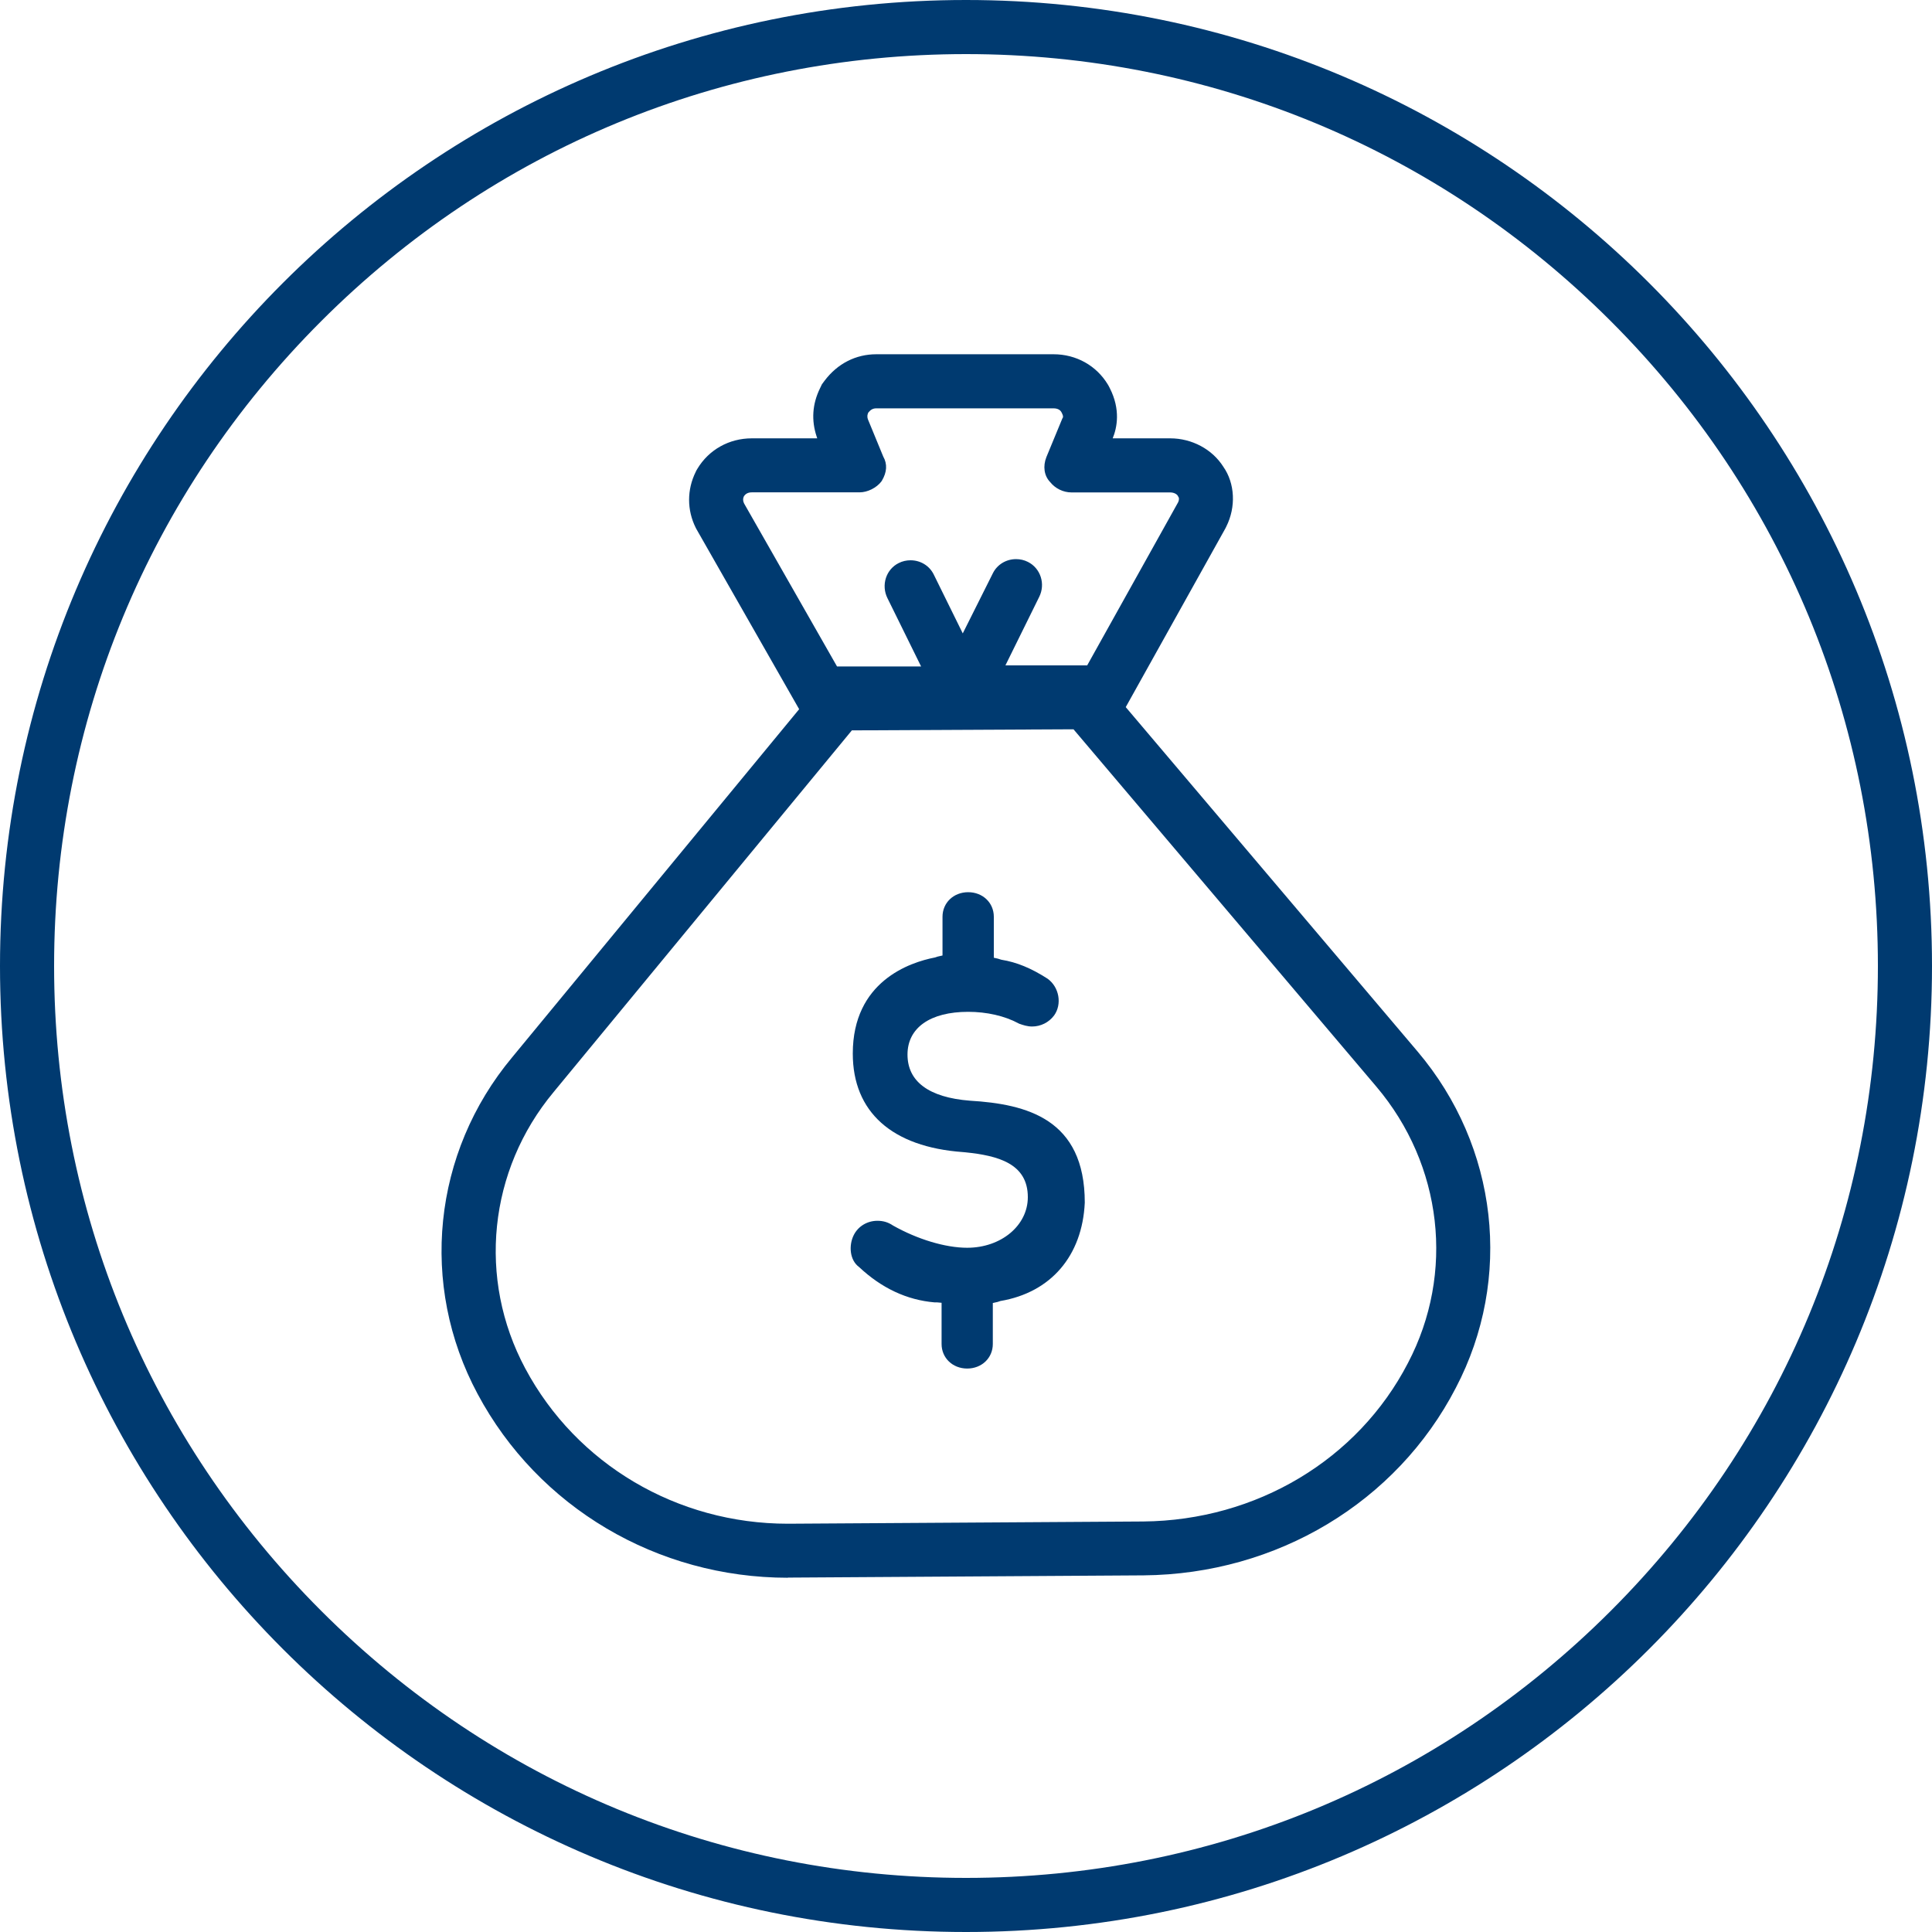
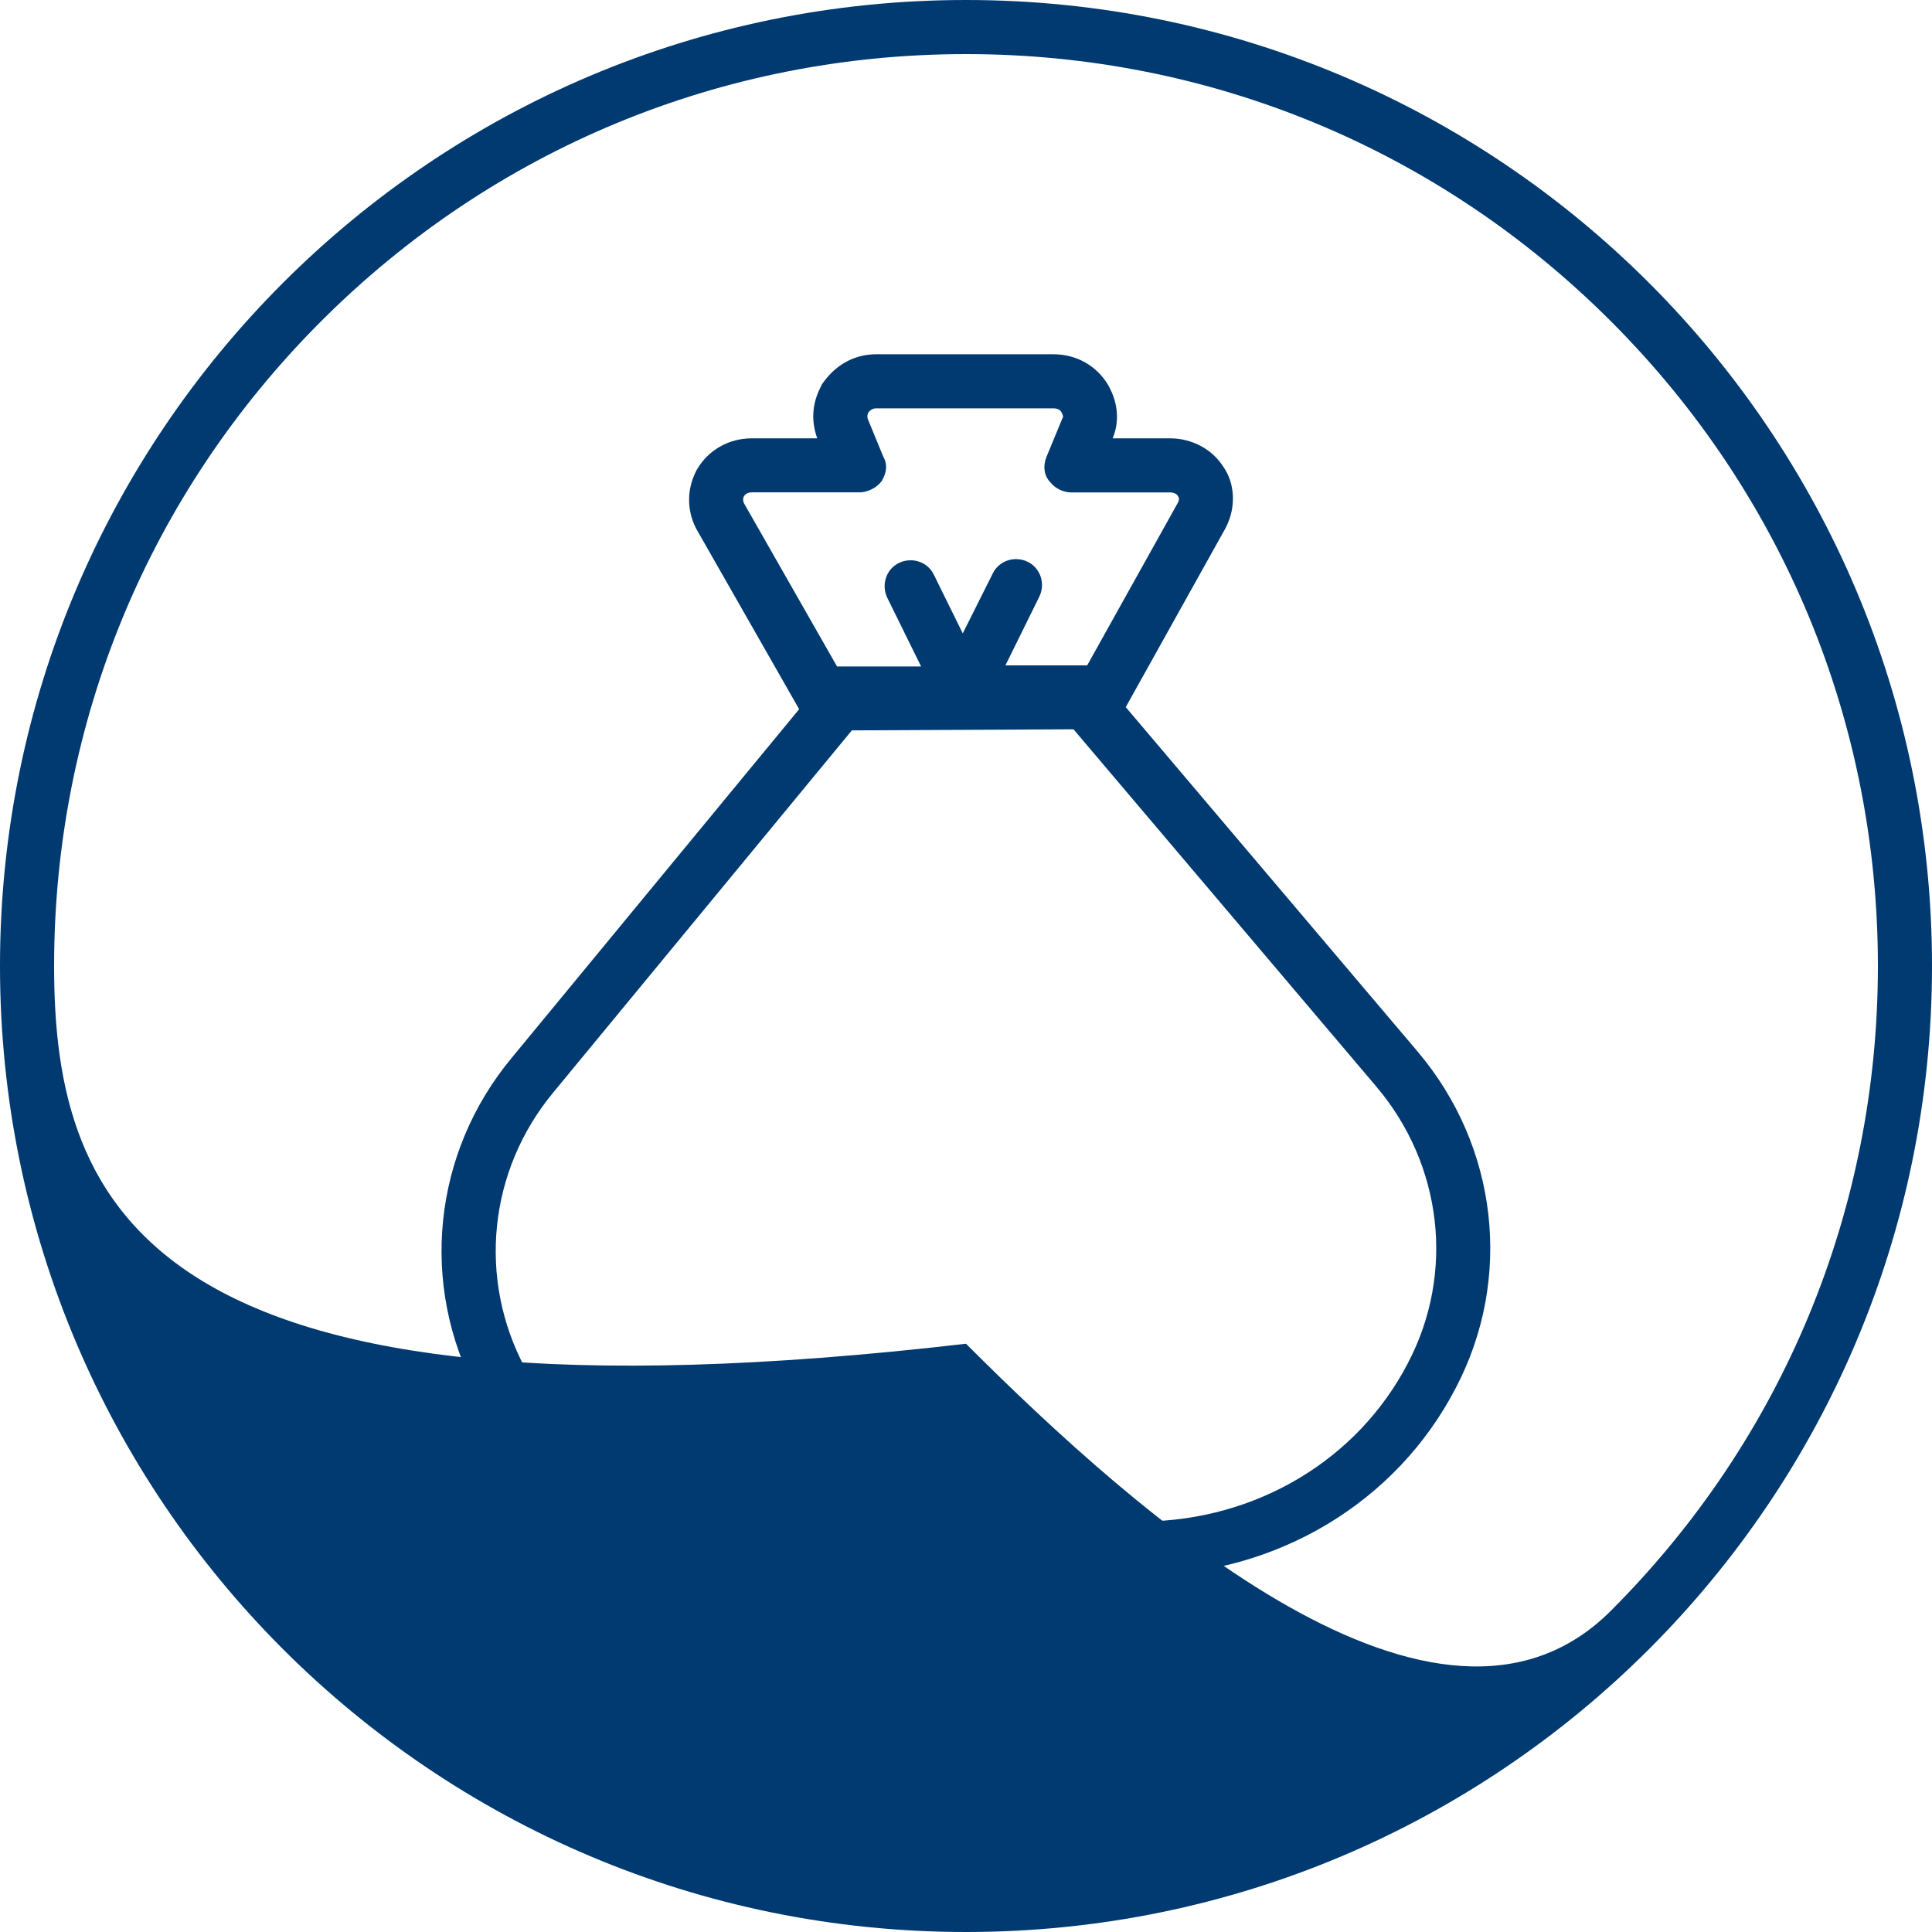
<svg xmlns="http://www.w3.org/2000/svg" id="Navy_Blue" viewBox="0 0 250 250">
  <defs>
    <style>.cls-1{fill:#003a70;}</style>
  </defs>
-   <path class="cls-1" d="m125.16,177.09c-1.89,0-3.32-1.37-3.32-3.18v-5.33l-.55-.05h-.34c-3.62-.31-6.88-1.85-9.78-4.57-1.25-.91-1.35-2.83-.7-4.13.57-1.15,1.75-1.86,3.07-1.86.75,0,1.39.19,2.01.61,3.17,1.79,6.79,2.88,9.6,2.88,4.4,0,7.85-2.88,7.85-6.55,0-4.36-3.88-5.37-8.07-5.8l-.33-.03c-9.18-.66-14.25-5.19-14.25-12.75,0-9.34,7.37-11.8,10.62-12.43l.37-.12.62-.14v-5.01c0-1.81,1.43-3.18,3.32-3.18s3.32,1.37,3.32,3.18v5.3l.53.12.45.14c1.98.32,3.83,1.08,5.97,2.45,1.52,1.09,1.9,3.3.85,4.76-.68.91-1.74,1.43-2.85,1.43-.62,0-1.18-.19-1.63-.35l-.08-.03-.07-.04c-1.77-.95-4.08-1.48-6.49-1.48-4.92,0-7.85,2.07-7.85,5.53s2.72,5.55,8.08,5.97c7.34.44,14.86,2.35,14.86,13.19-.32,6.9-4.4,11.63-10.92,12.73l-.36.12-.62.14v5.3c0,1.81-1.43,3.18-3.32,3.18Z" />
  <path class="cls-1" d="m101.96,204.16c-16.93,0-32.32-9.11-40.16-23.79-7.57-14.12-5.82-31.21,4.46-43.54l37.15-45.06-13.29-23.3-.09-.17c-1.15-2.3-1.15-4.94,0-7.25l.08-.17.13-.22c1.48-2.47,4.11-3.94,7.04-3.94h8.47l-.07-.21c-.71-2.12-.57-4.23.43-6.27l.25-.52.35-.47c1.66-2.2,4.03-3.41,6.68-3.41h22.94c2.92,0,5.54,1.46,7.02,3.91l.11.19.14.27c1.43,2.8.94,5.15.38,6.51h7.44c2.81,0,5.45,1.41,6.88,3.68,1.5,2.14,1.66,5.2.37,7.76l-.11.22-12.89,23.12,37.76,44.56c10.42,12.3,12.36,29.39,4.95,43.53-7.66,14.8-23.13,24.1-40.39,24.26l-46.05.29h0Zm-30.32-62.85c-8.44,10.13-9.88,24.17-3.67,35.77,6.62,12.39,19.64,20.09,33.98,20.09l45.99-.29c14.65-.14,27.78-8,34.25-20.51,6.09-11.61,4.48-25.64-4.09-35.76l-39.19-46.24-28.68.14-38.6,46.81Zm47.56-55.05l-4.37-8.87c-.4-.8-.47-1.75-.19-2.61.28-.85.87-1.53,1.65-1.92.47-.24,1-.36,1.53-.36,1.29,0,2.44.7,3,1.83l3.76,7.63,3.9-7.79c.56-1.12,1.71-1.82,3-1.82.53,0,1.06.12,1.53.36,1.64.82,2.3,2.85,1.46,4.53l-4.37,8.86h10.58l11.77-21.11c.14-.29.11-.53.08-.62l-.03-.03-.08-.16c-.11-.22-.49-.46-.99-.46h-12.77c-1.08,0-2.12-.51-2.79-1.36-.76-.8-.94-2.02-.47-3.21l2.07-5.01.04-.06c.1-.17.03-.37-.14-.7l-.05-.09c-.17-.28-.52-.45-.99-.45h-22.94c-.42,0-.72.16-1.03.54-.11.23-.19.48-.05.89l1.98,4.81c.55.97.48,2.02-.18,3.13l-.06.09c-.63.83-1.79,1.41-2.83,1.41h-13.94c-.47,0-.82.18-1.03.53-.13.26-.13.6.04.92l12.02,21.08h10.88Z" />
-   <path class="cls-1" d="m125,7c31.52,0,61.15,12.27,83.44,34.56,22.29,22.29,34.56,51.92,34.56,83.44s-12.27,61.15-34.56,83.44c-22.29,22.29-51.92,34.56-83.44,34.56s-61.15-12.27-83.44-34.56C19.27,186.15,7,156.52,7,125s12.27-61.15,34.56-83.44S93.48,7,125,7M125,0C55.96,0,0,55.96,0,125s55.96,125,125,125,125-55.96,125-125S194.04,0,125,0h0Z" />
+   <path class="cls-1" d="m125,7c31.52,0,61.15,12.27,83.44,34.56,22.29,22.29,34.56,51.92,34.56,83.44s-12.27,61.15-34.56,83.44s-61.15-12.27-83.44-34.56C19.27,186.15,7,156.52,7,125s12.27-61.15,34.56-83.44S93.48,7,125,7M125,0C55.96,0,0,55.96,0,125s55.96,125,125,125,125-55.96,125-125S194.04,0,125,0h0Z" />
</svg>